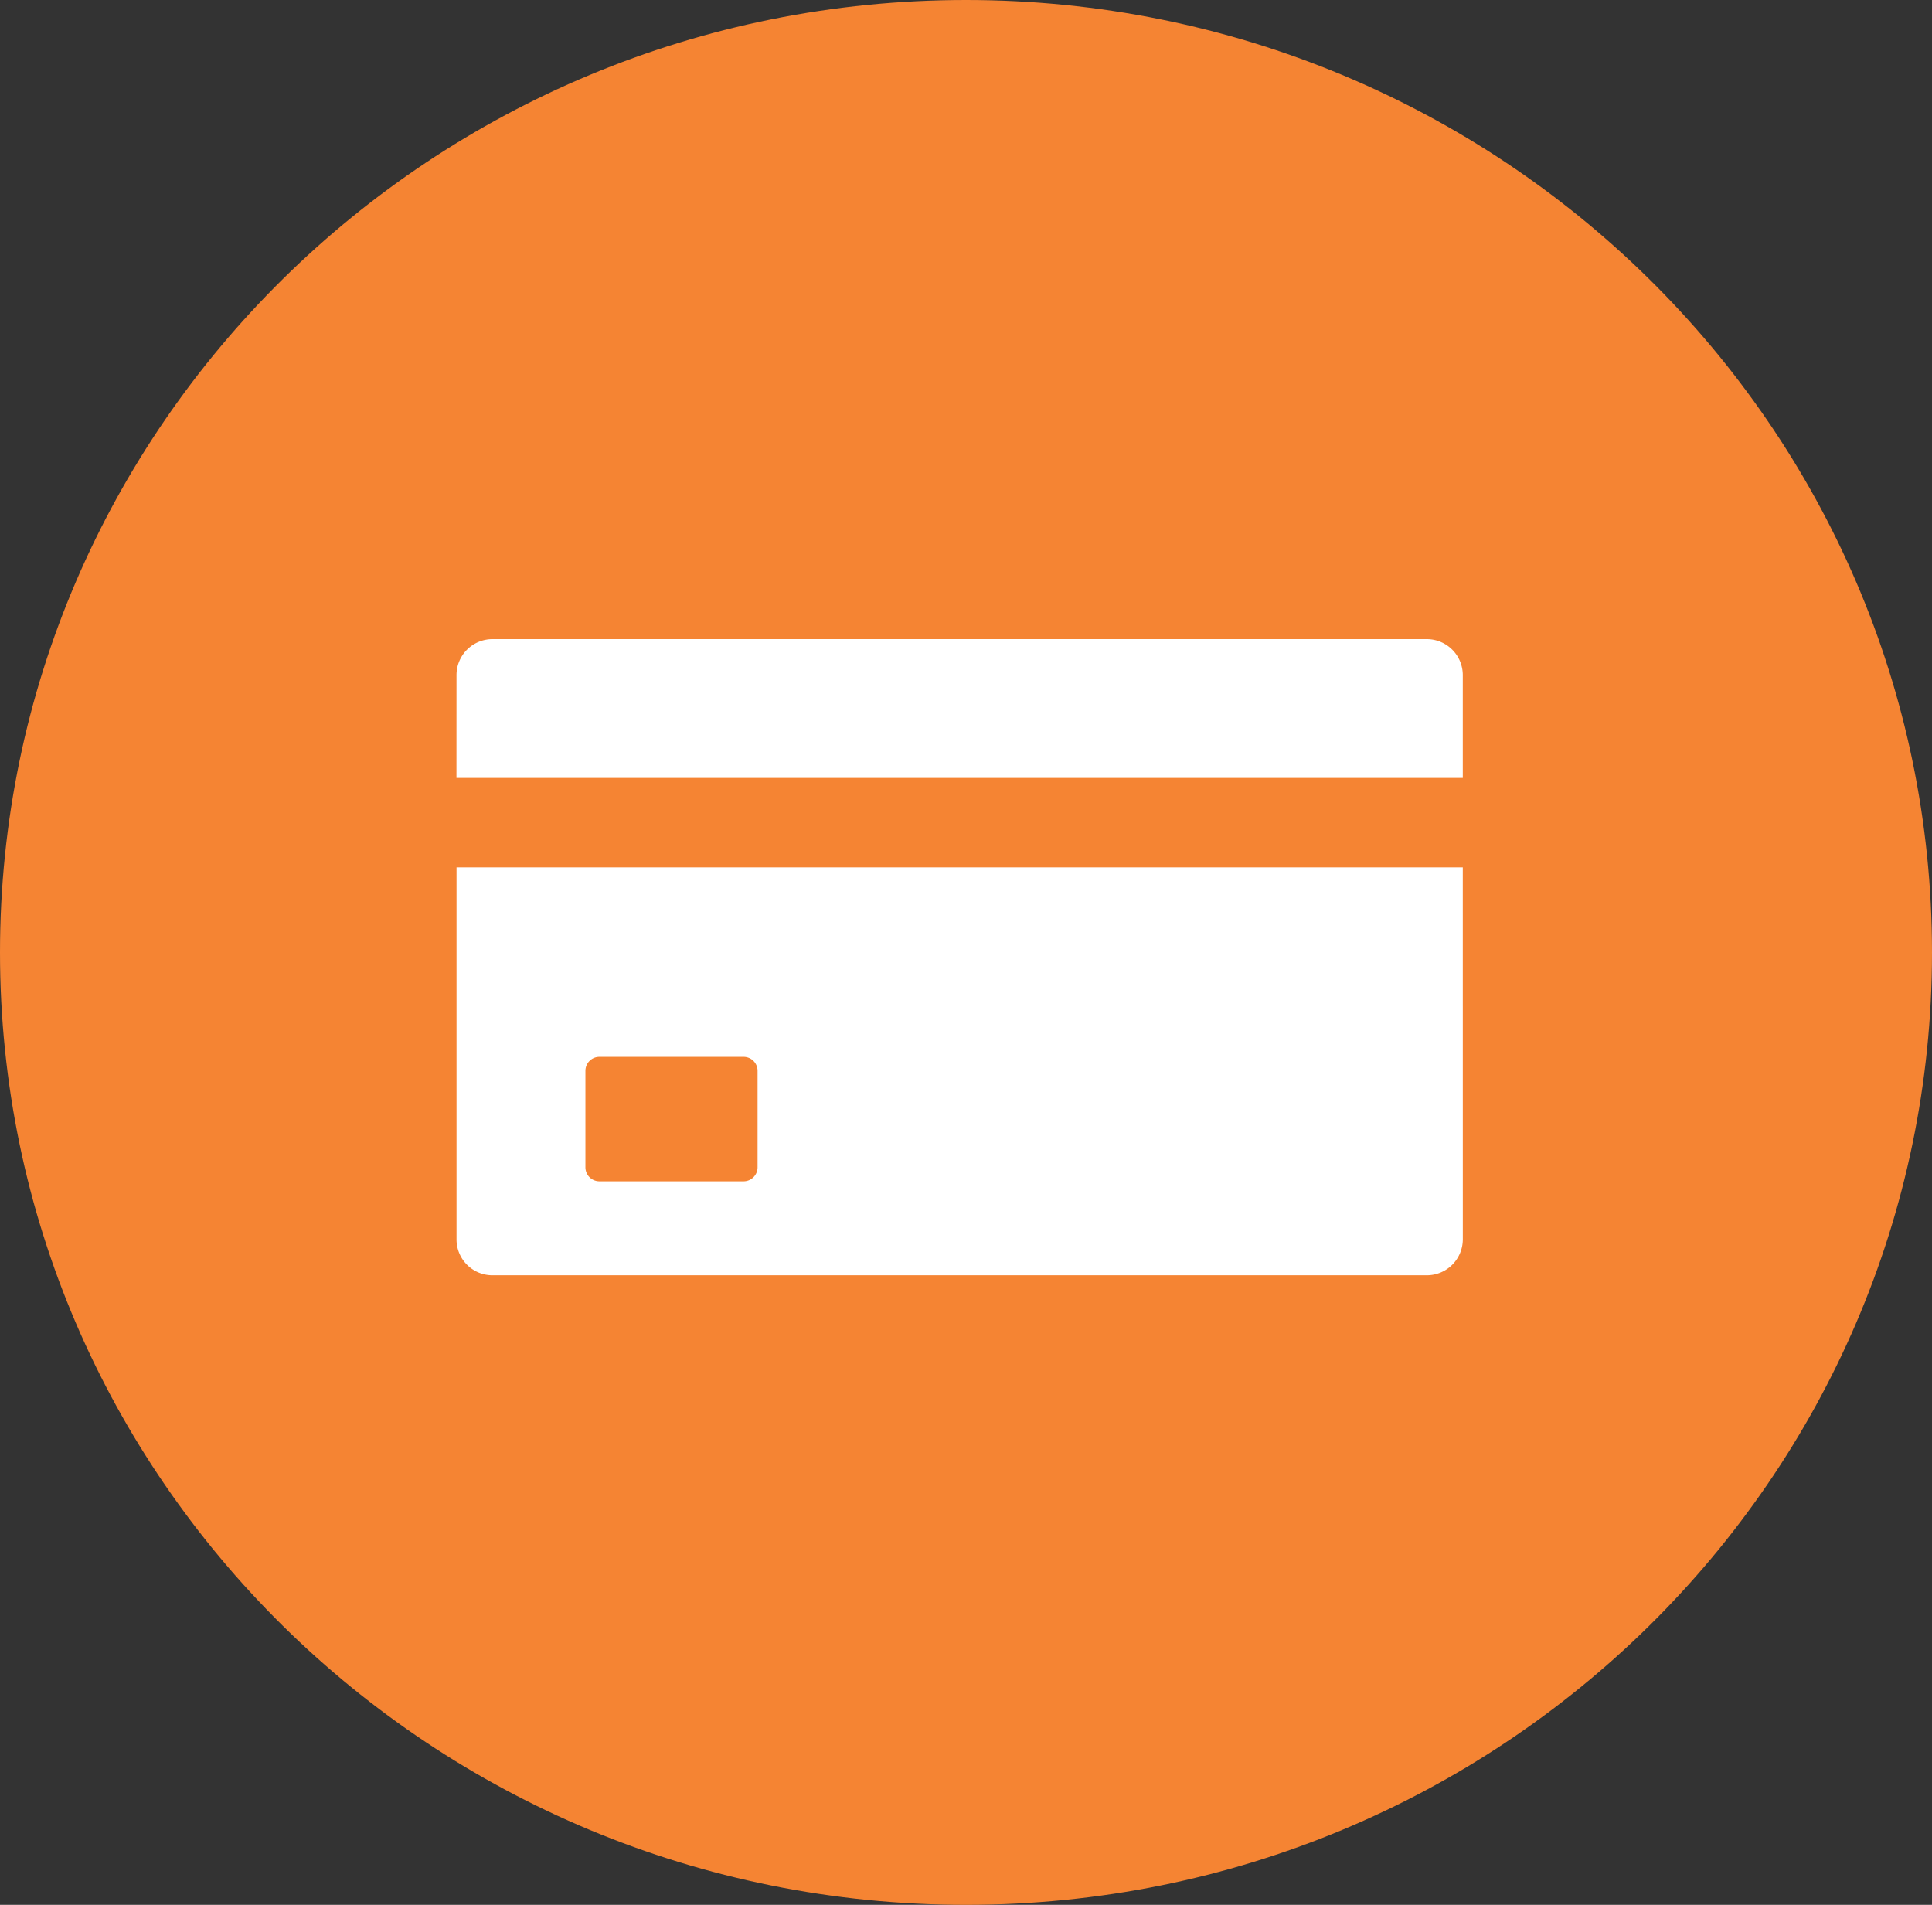
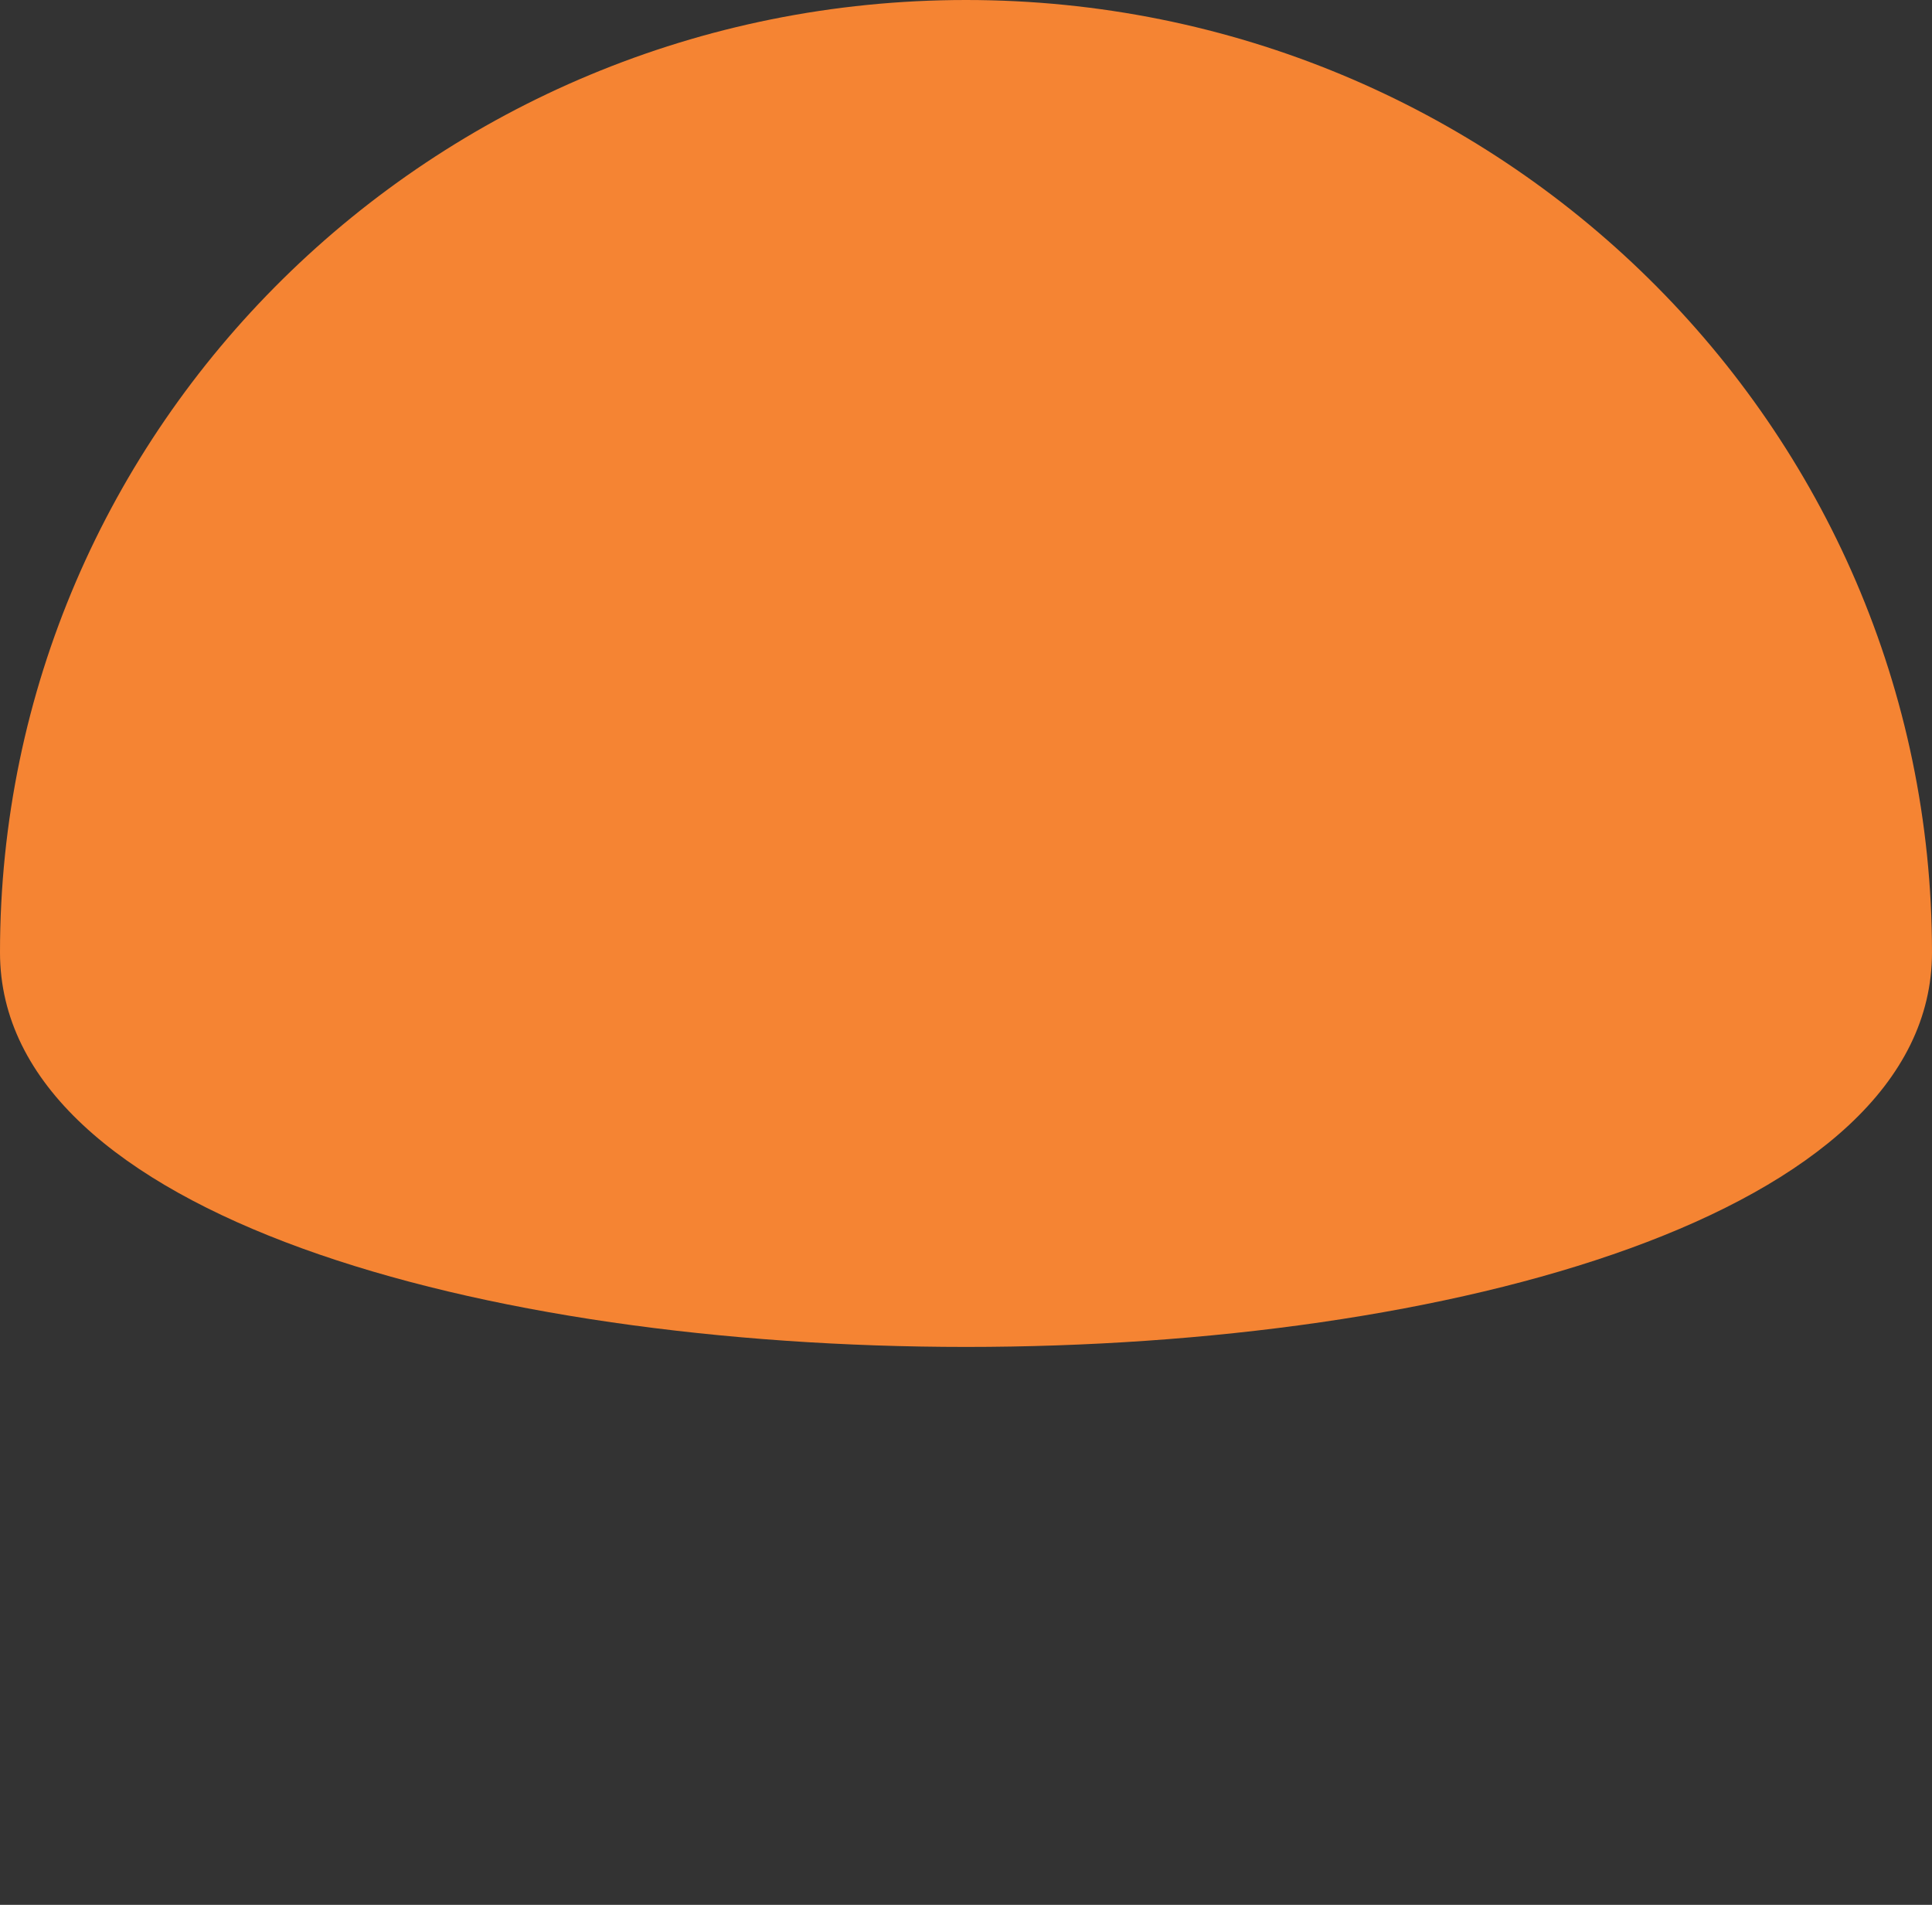
<svg xmlns="http://www.w3.org/2000/svg" id="financing" width="80.864" height="79.725" viewBox="0 0 80.864 79.725">
  <rect x="0" y="0" width="80.864" height="79.725" fill="#333333" stroke="none" />
-   <path id="circle" d="M40.432,0c22.33,0,40.432,17.847,40.432,39.863s-18.1,39.863-40.432,39.863S0,61.878,0,39.863,18.1,0,40.432,0Z" fill="#f58433" />
+   <path id="circle" d="M40.432,0c22.33,0,40.432,17.847,40.432,39.863S0,61.878,0,39.863,18.1,0,40.432,0Z" fill="#f58433" />
  <g id="Group_575" data-name="Group 575" transform="translate(19.105 26.748)">
-     <path id="Path_17395" data-name="Path 17395" d="M2804.064,464.632h42.12v-4.31a1.507,1.507,0,0,0-1.5-1.5h-39.118a1.505,1.505,0,0,0-1.5,1.5Z" transform="translate(-2804.064 -458.82)" fill="#fff" fill-rule="evenodd" />
-     <path id="Path_17396" data-name="Path 17396" d="M2846.209,560.046h-42.117v15.572a1.5,1.5,0,0,0,1.5,1.5h39.118a1.506,1.506,0,0,0,1.5-1.5Zm-30.1,7.931a.585.585,0,0,1,.583.583V572.6a.587.587,0,0,1-.583.586h-6.039a.587.587,0,0,1-.583-.586V568.56a.585.585,0,0,1,.583-.583Z" transform="translate(-2804.089 -550.491)" fill="#fff" fill-rule="evenodd" />
-   </g>
+     </g>
</svg>